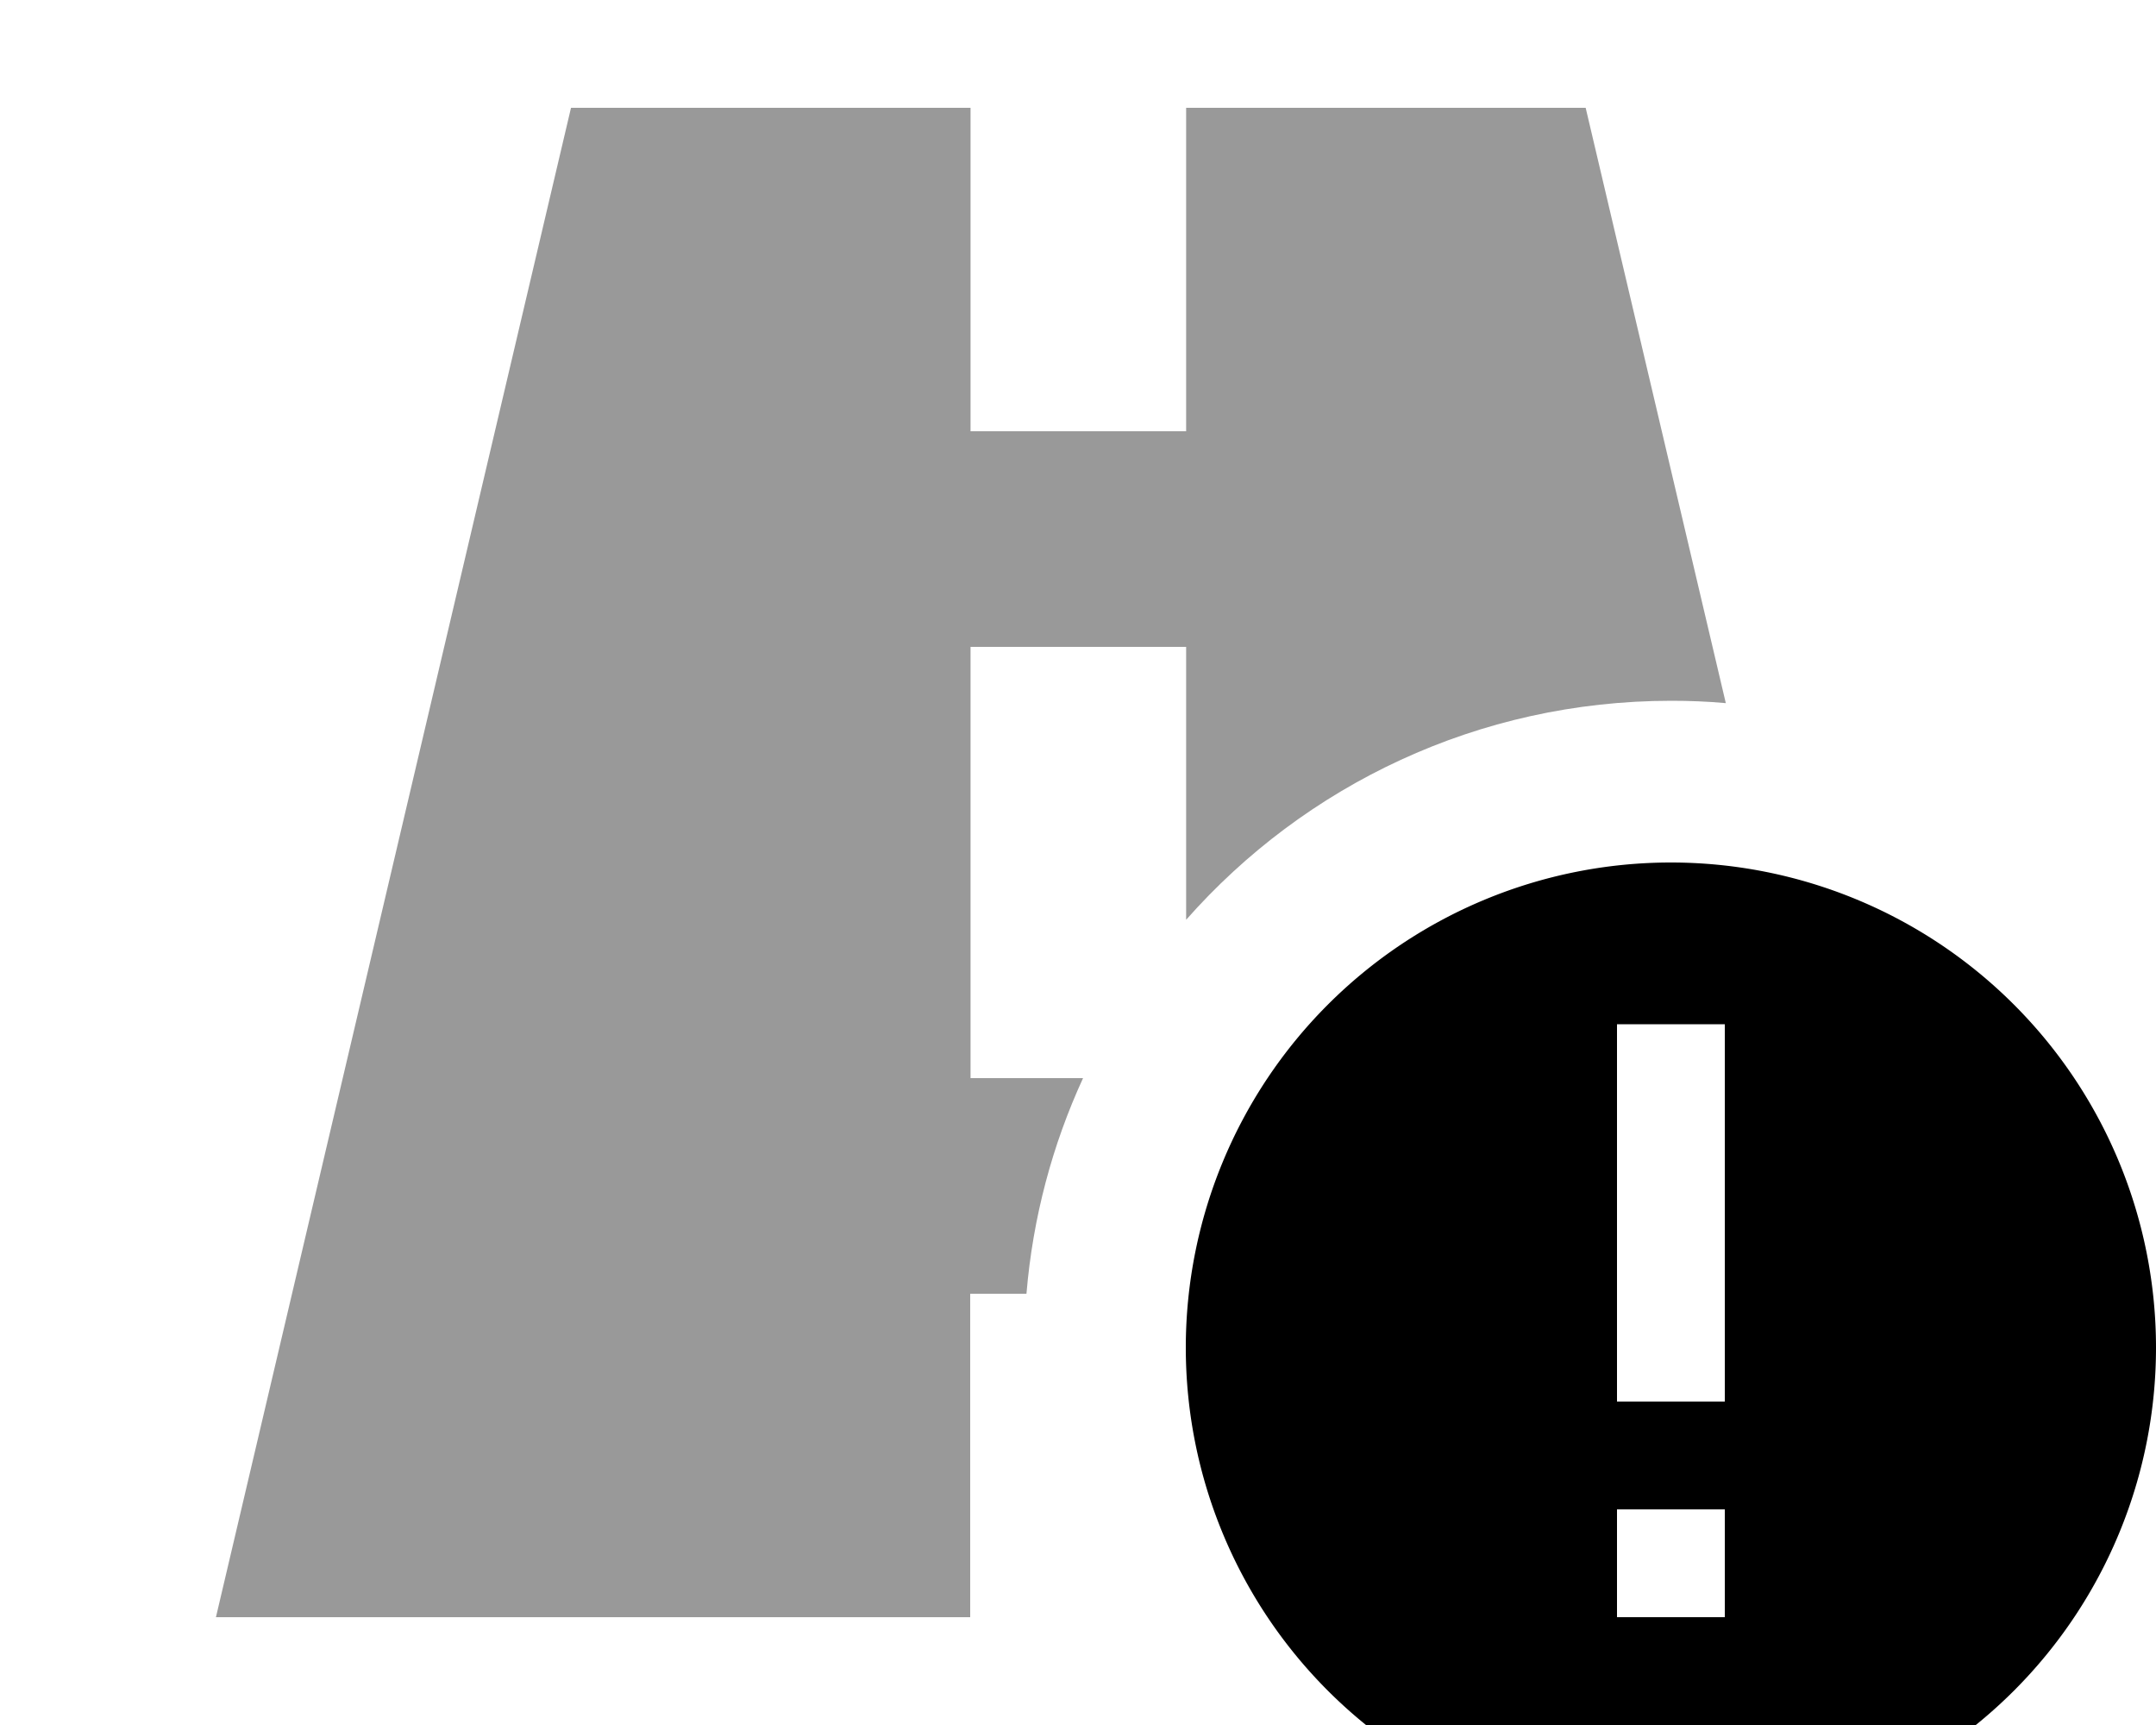
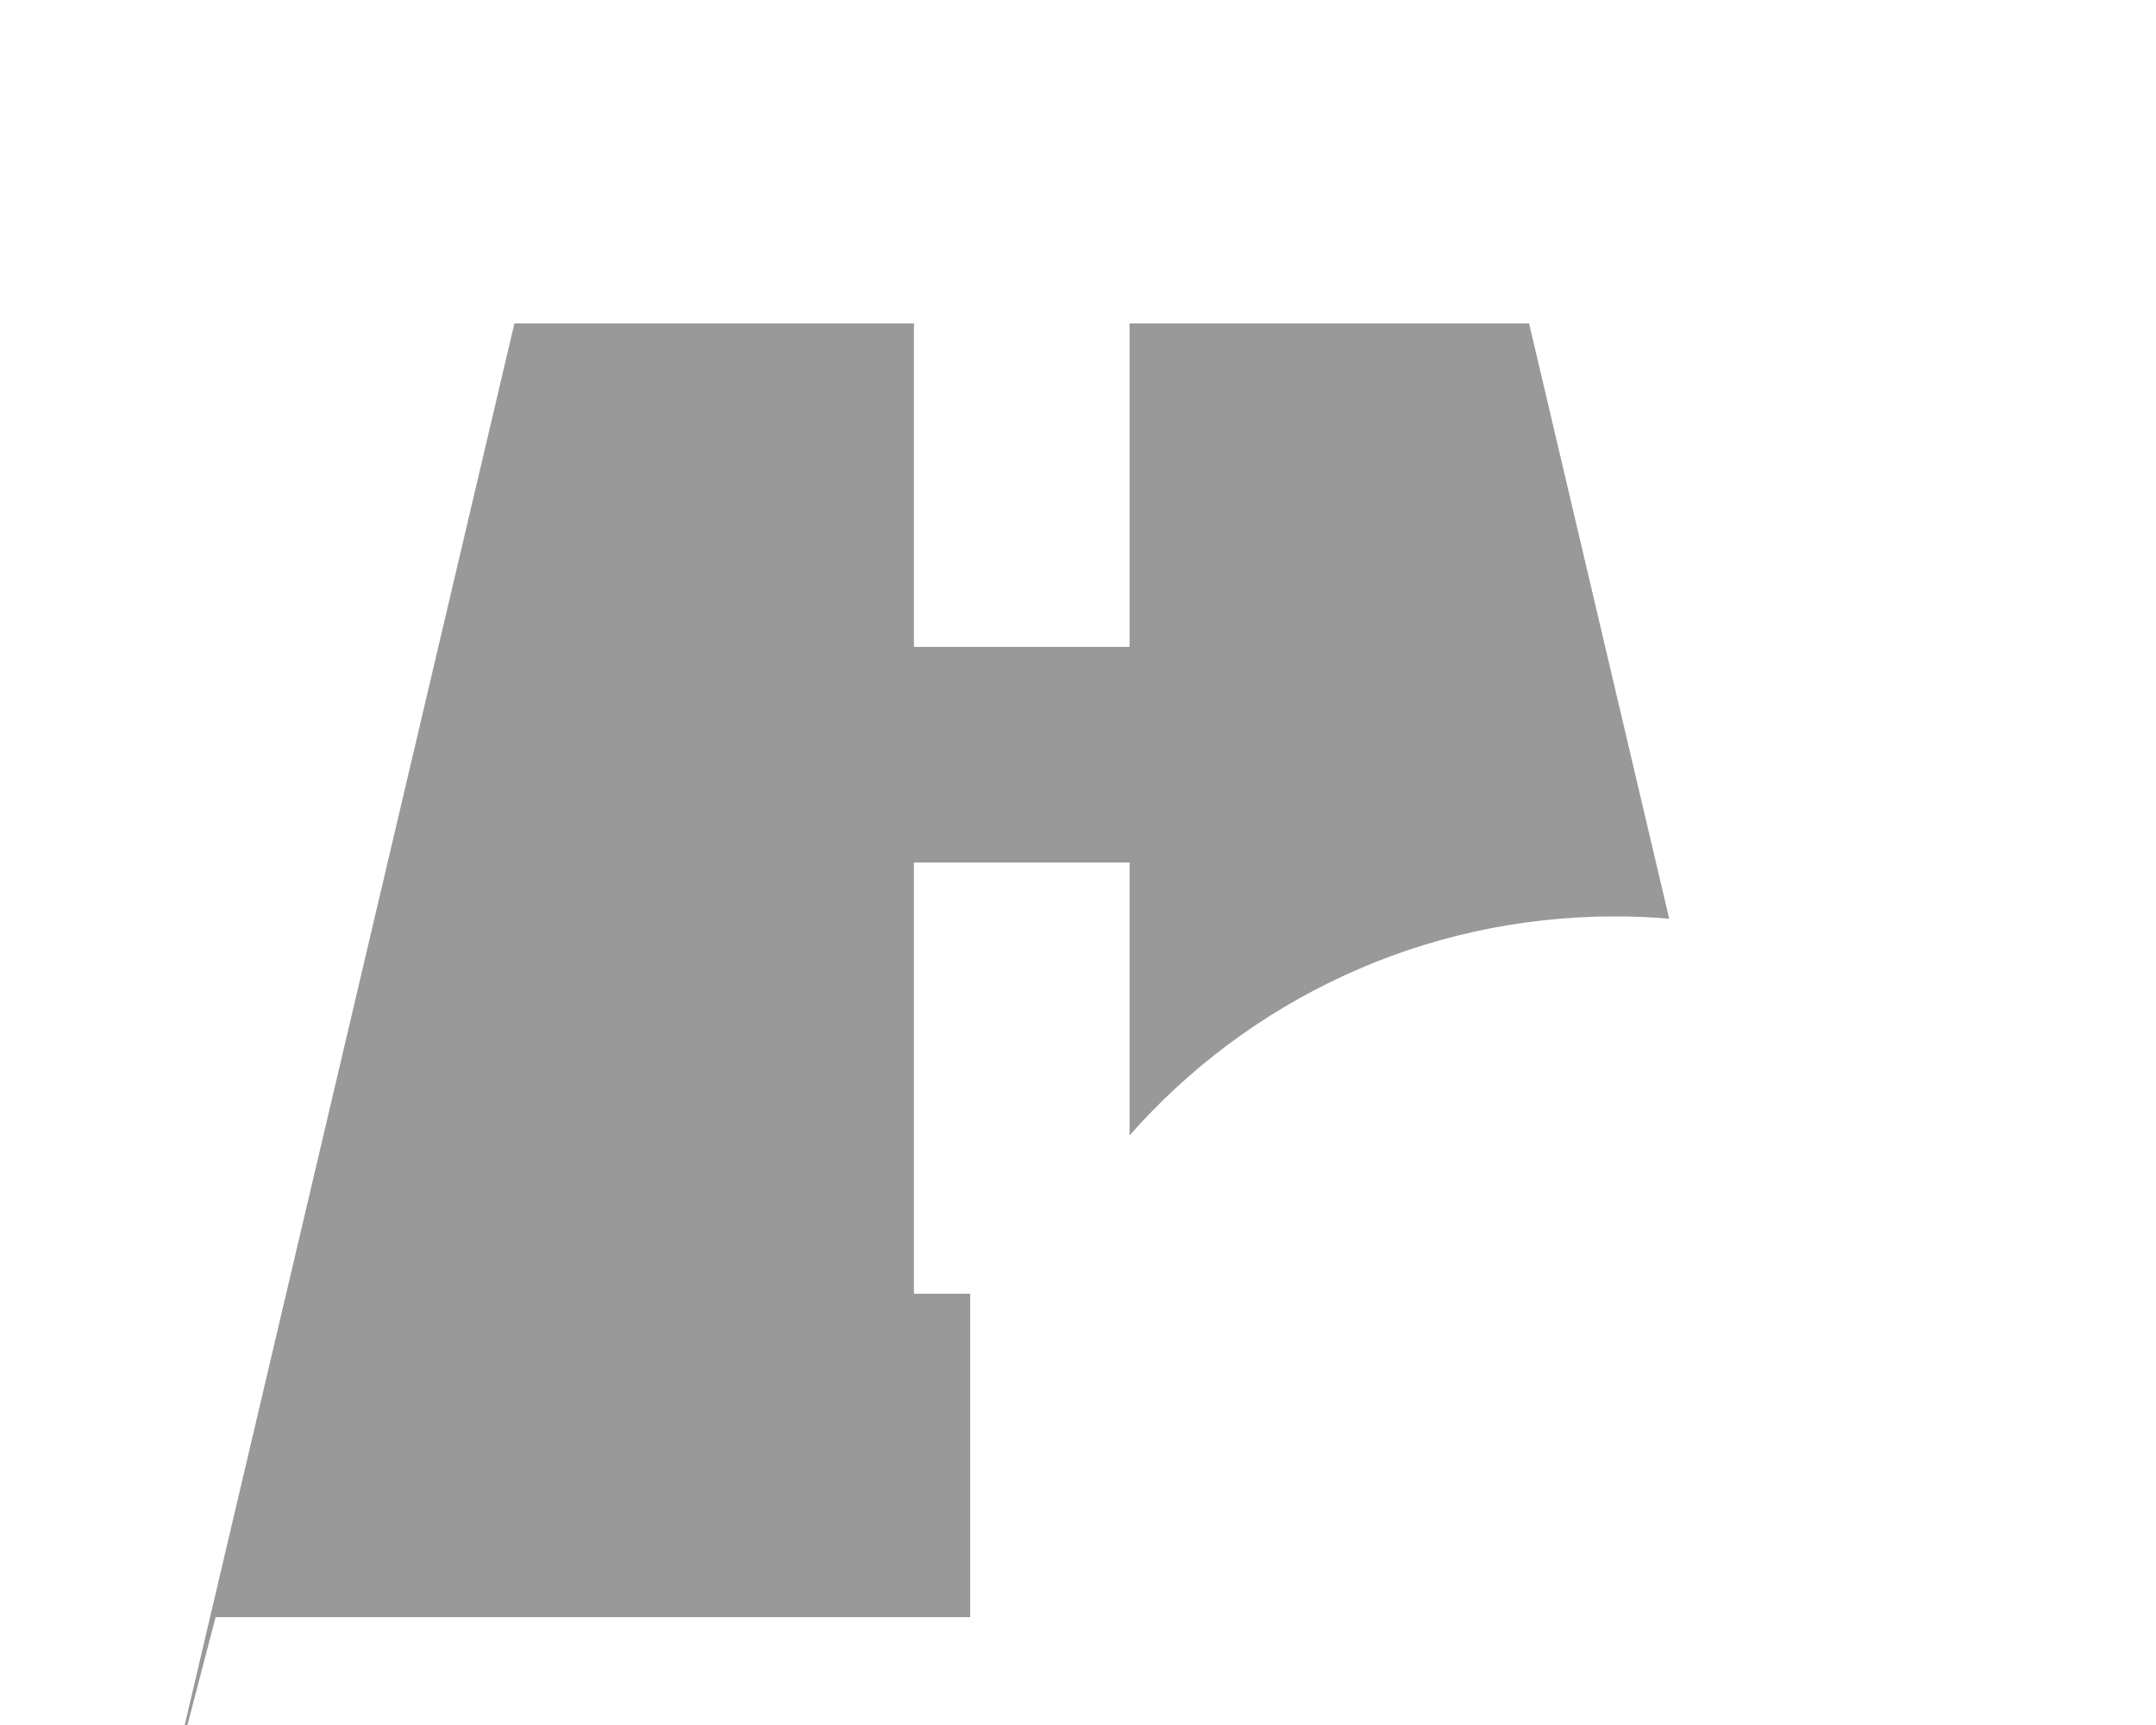
<svg xmlns="http://www.w3.org/2000/svg" viewBox="0 0 640 512">
-   <path style="fill:currentColor;opacity:.4" d="M64 480l224 0 0-96 16.7 0c1.9-22.7 7.7-44.2 16.8-64l-33.4 0 0-128 64 0 0 81c35.2-39.9 86.7-65 144-65 5.4 0 10.8 .2 16.2 .7l-41.6-176.7-118.6 0 0 96-64 0 0-96-118.6 0-105.4 448z" />
-   <path style="fill:currentColor;opacity:1" d="M352 400a144 144 0 1 1 288 0 144 144 0 1 1 -288 0zm160 48l-32 0 0 32 32 0 0-32zm0-128l0-16-32 0 0 112 32 0 0-96z" />
+   <path style="fill:currentColor;opacity:.4" d="M64 480l224 0 0-96 16.7 0l-33.4 0 0-128 64 0 0 81c35.2-39.9 86.7-65 144-65 5.4 0 10.8 .2 16.2 .7l-41.6-176.7-118.6 0 0 96-64 0 0-96-118.6 0-105.4 448z" />
</svg>